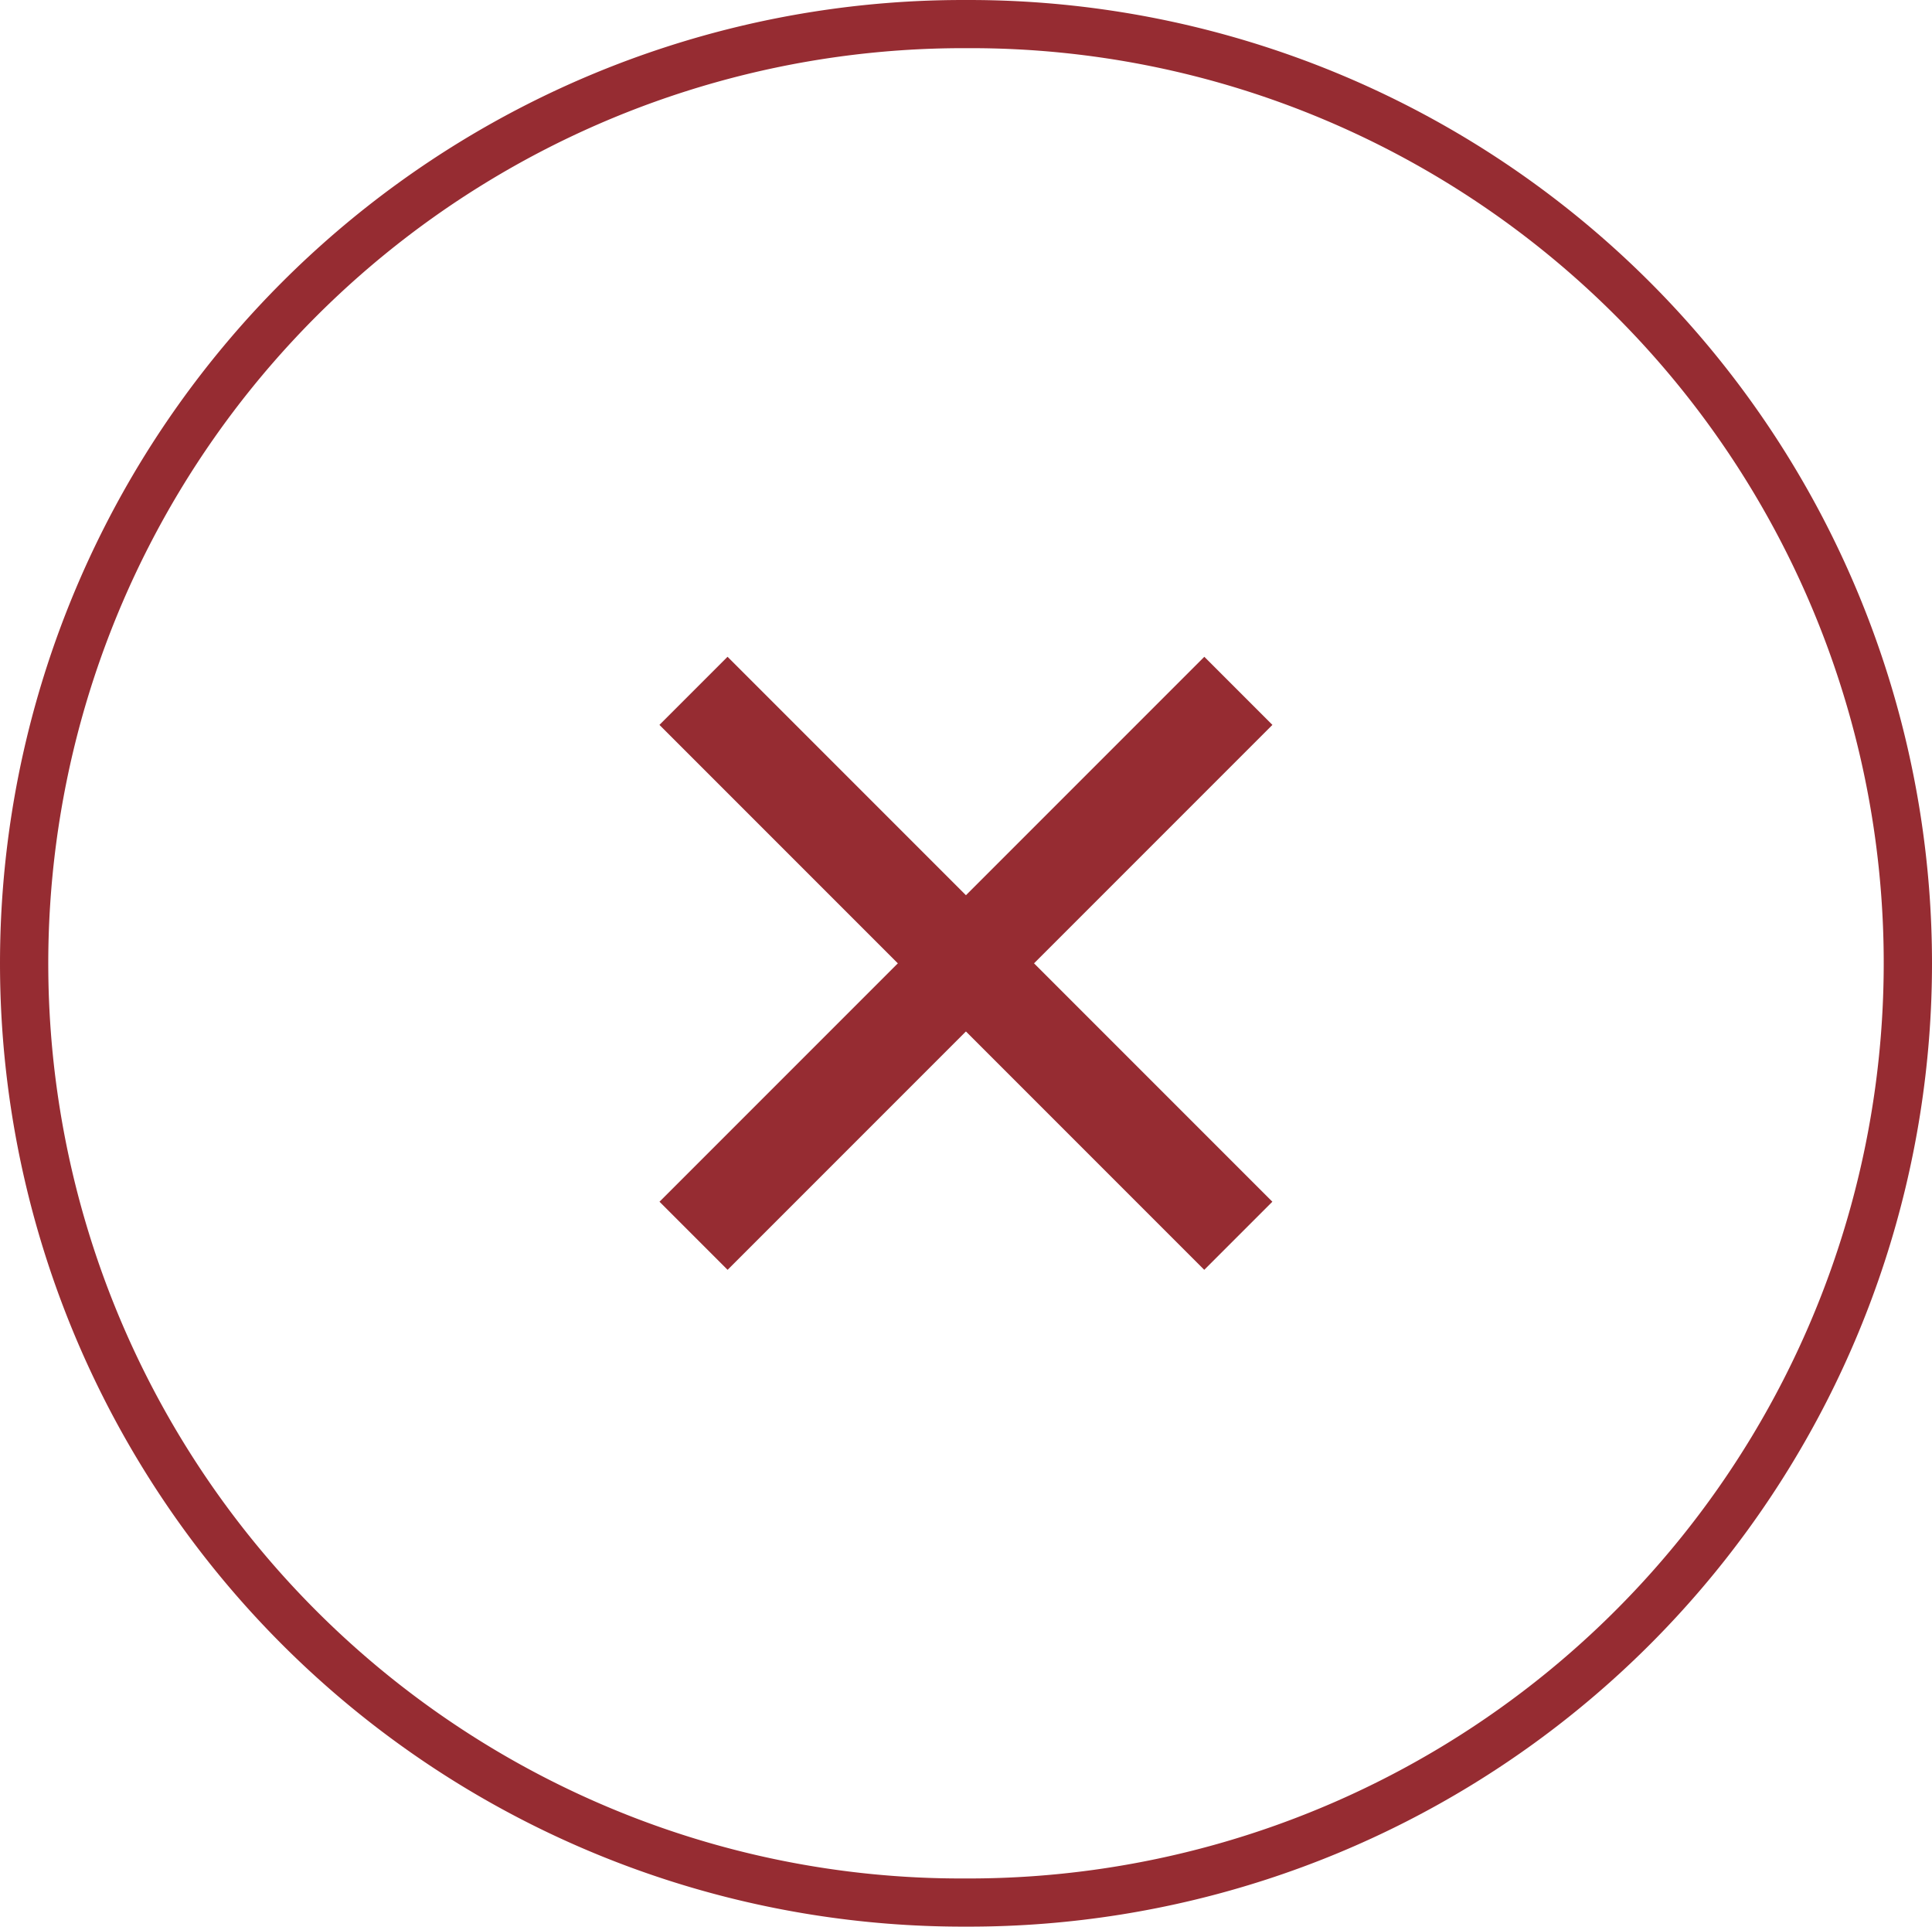
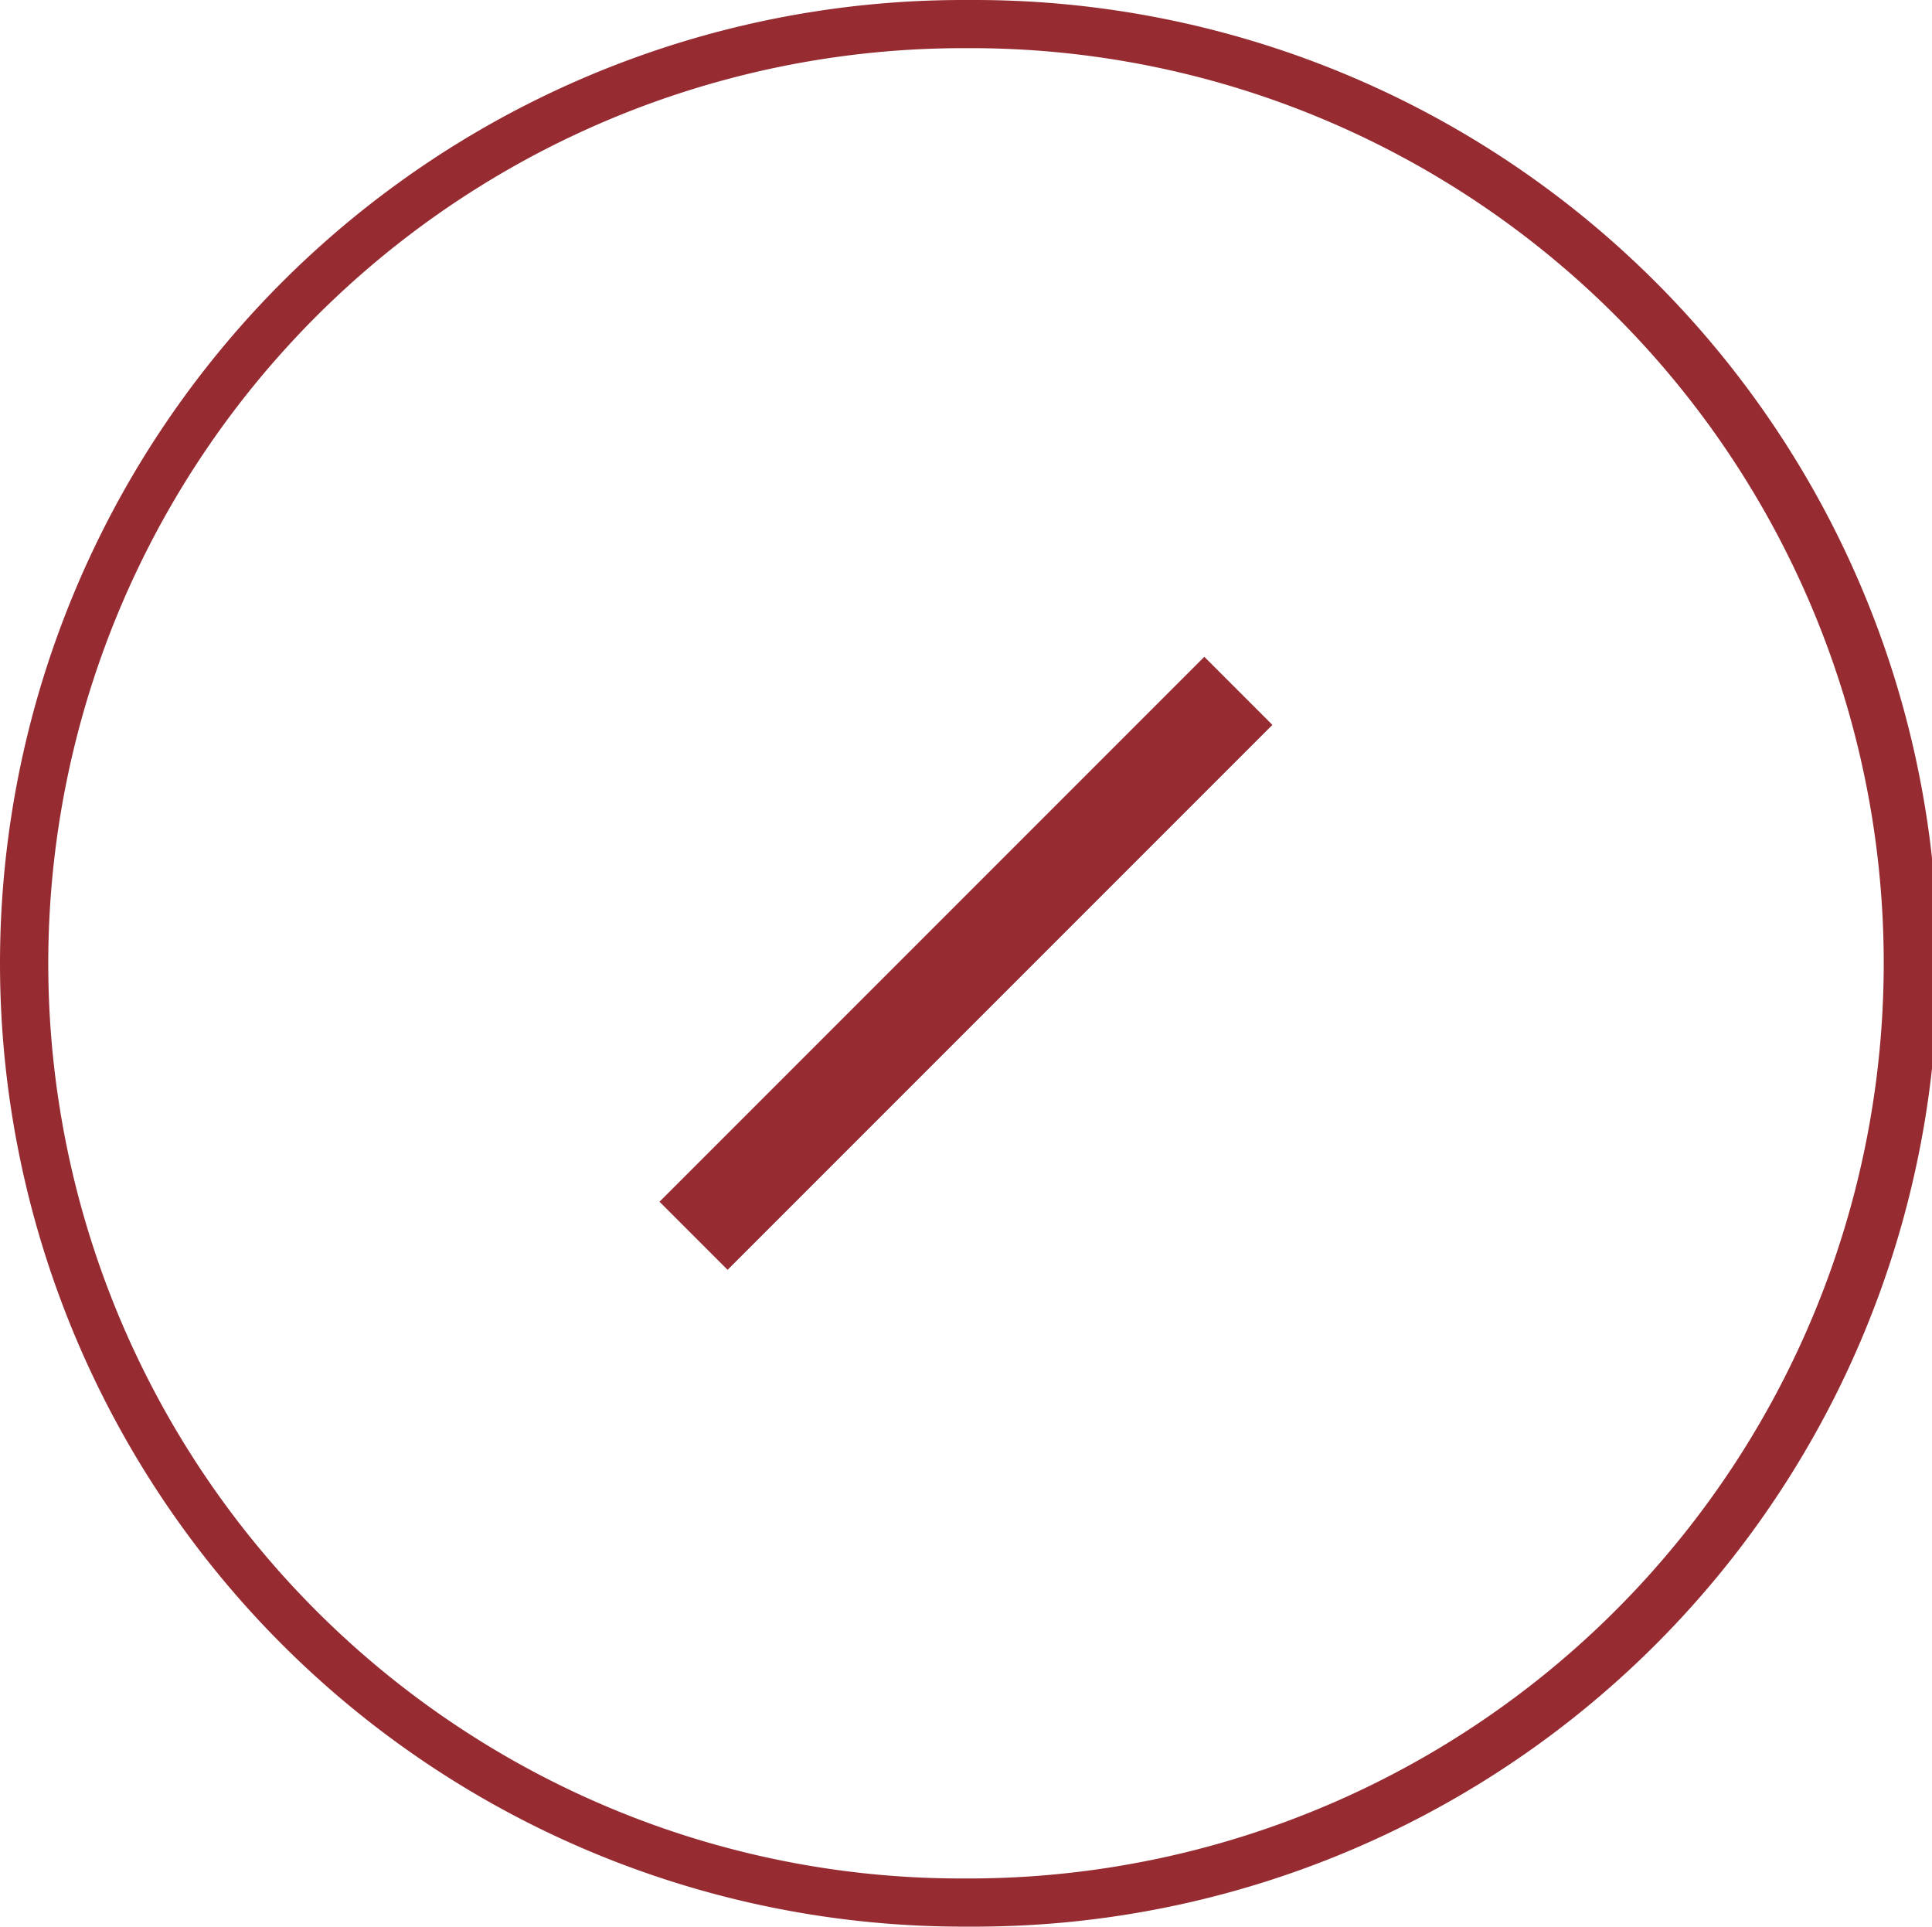
<svg xmlns="http://www.w3.org/2000/svg" width="40.12" height="40" viewBox="0 0 40.12 40">
  <g transform="translate(-839.88 -2157)">
-     <path d="M20,1a19.005,19.005,0,0,0-7.4,36.507A18.88,18.88,0,0,0,20,39h.12a19.005,19.005,0,0,0,7.4-36.507A18.88,18.88,0,0,0,20.12,1H20m0-1h.12a20,20,0,1,1,0,40H20A20,20,0,0,1,20,0Z" transform="translate(839.88 2157)" fill="#962c32" />
-     <path d="M1,16H-1V0H1Z" transform="translate(854.281 2171.343) rotate(-45)" fill="#962c32" />
+     <path d="M20,1a19.005,19.005,0,0,0-7.4,36.507A18.88,18.88,0,0,0,20,39h.12a19.005,19.005,0,0,0,7.4-36.507A18.88,18.88,0,0,0,20.12,1m0-1h.12a20,20,0,1,1,0,40H20A20,20,0,0,1,20,0Z" transform="translate(839.88 2157)" fill="#962c32" />
    <path d="M1,16H-1V0H1Z" transform="translate(865.596 2171.343) rotate(45)" fill="#962c32" />
  </g>
</svg>